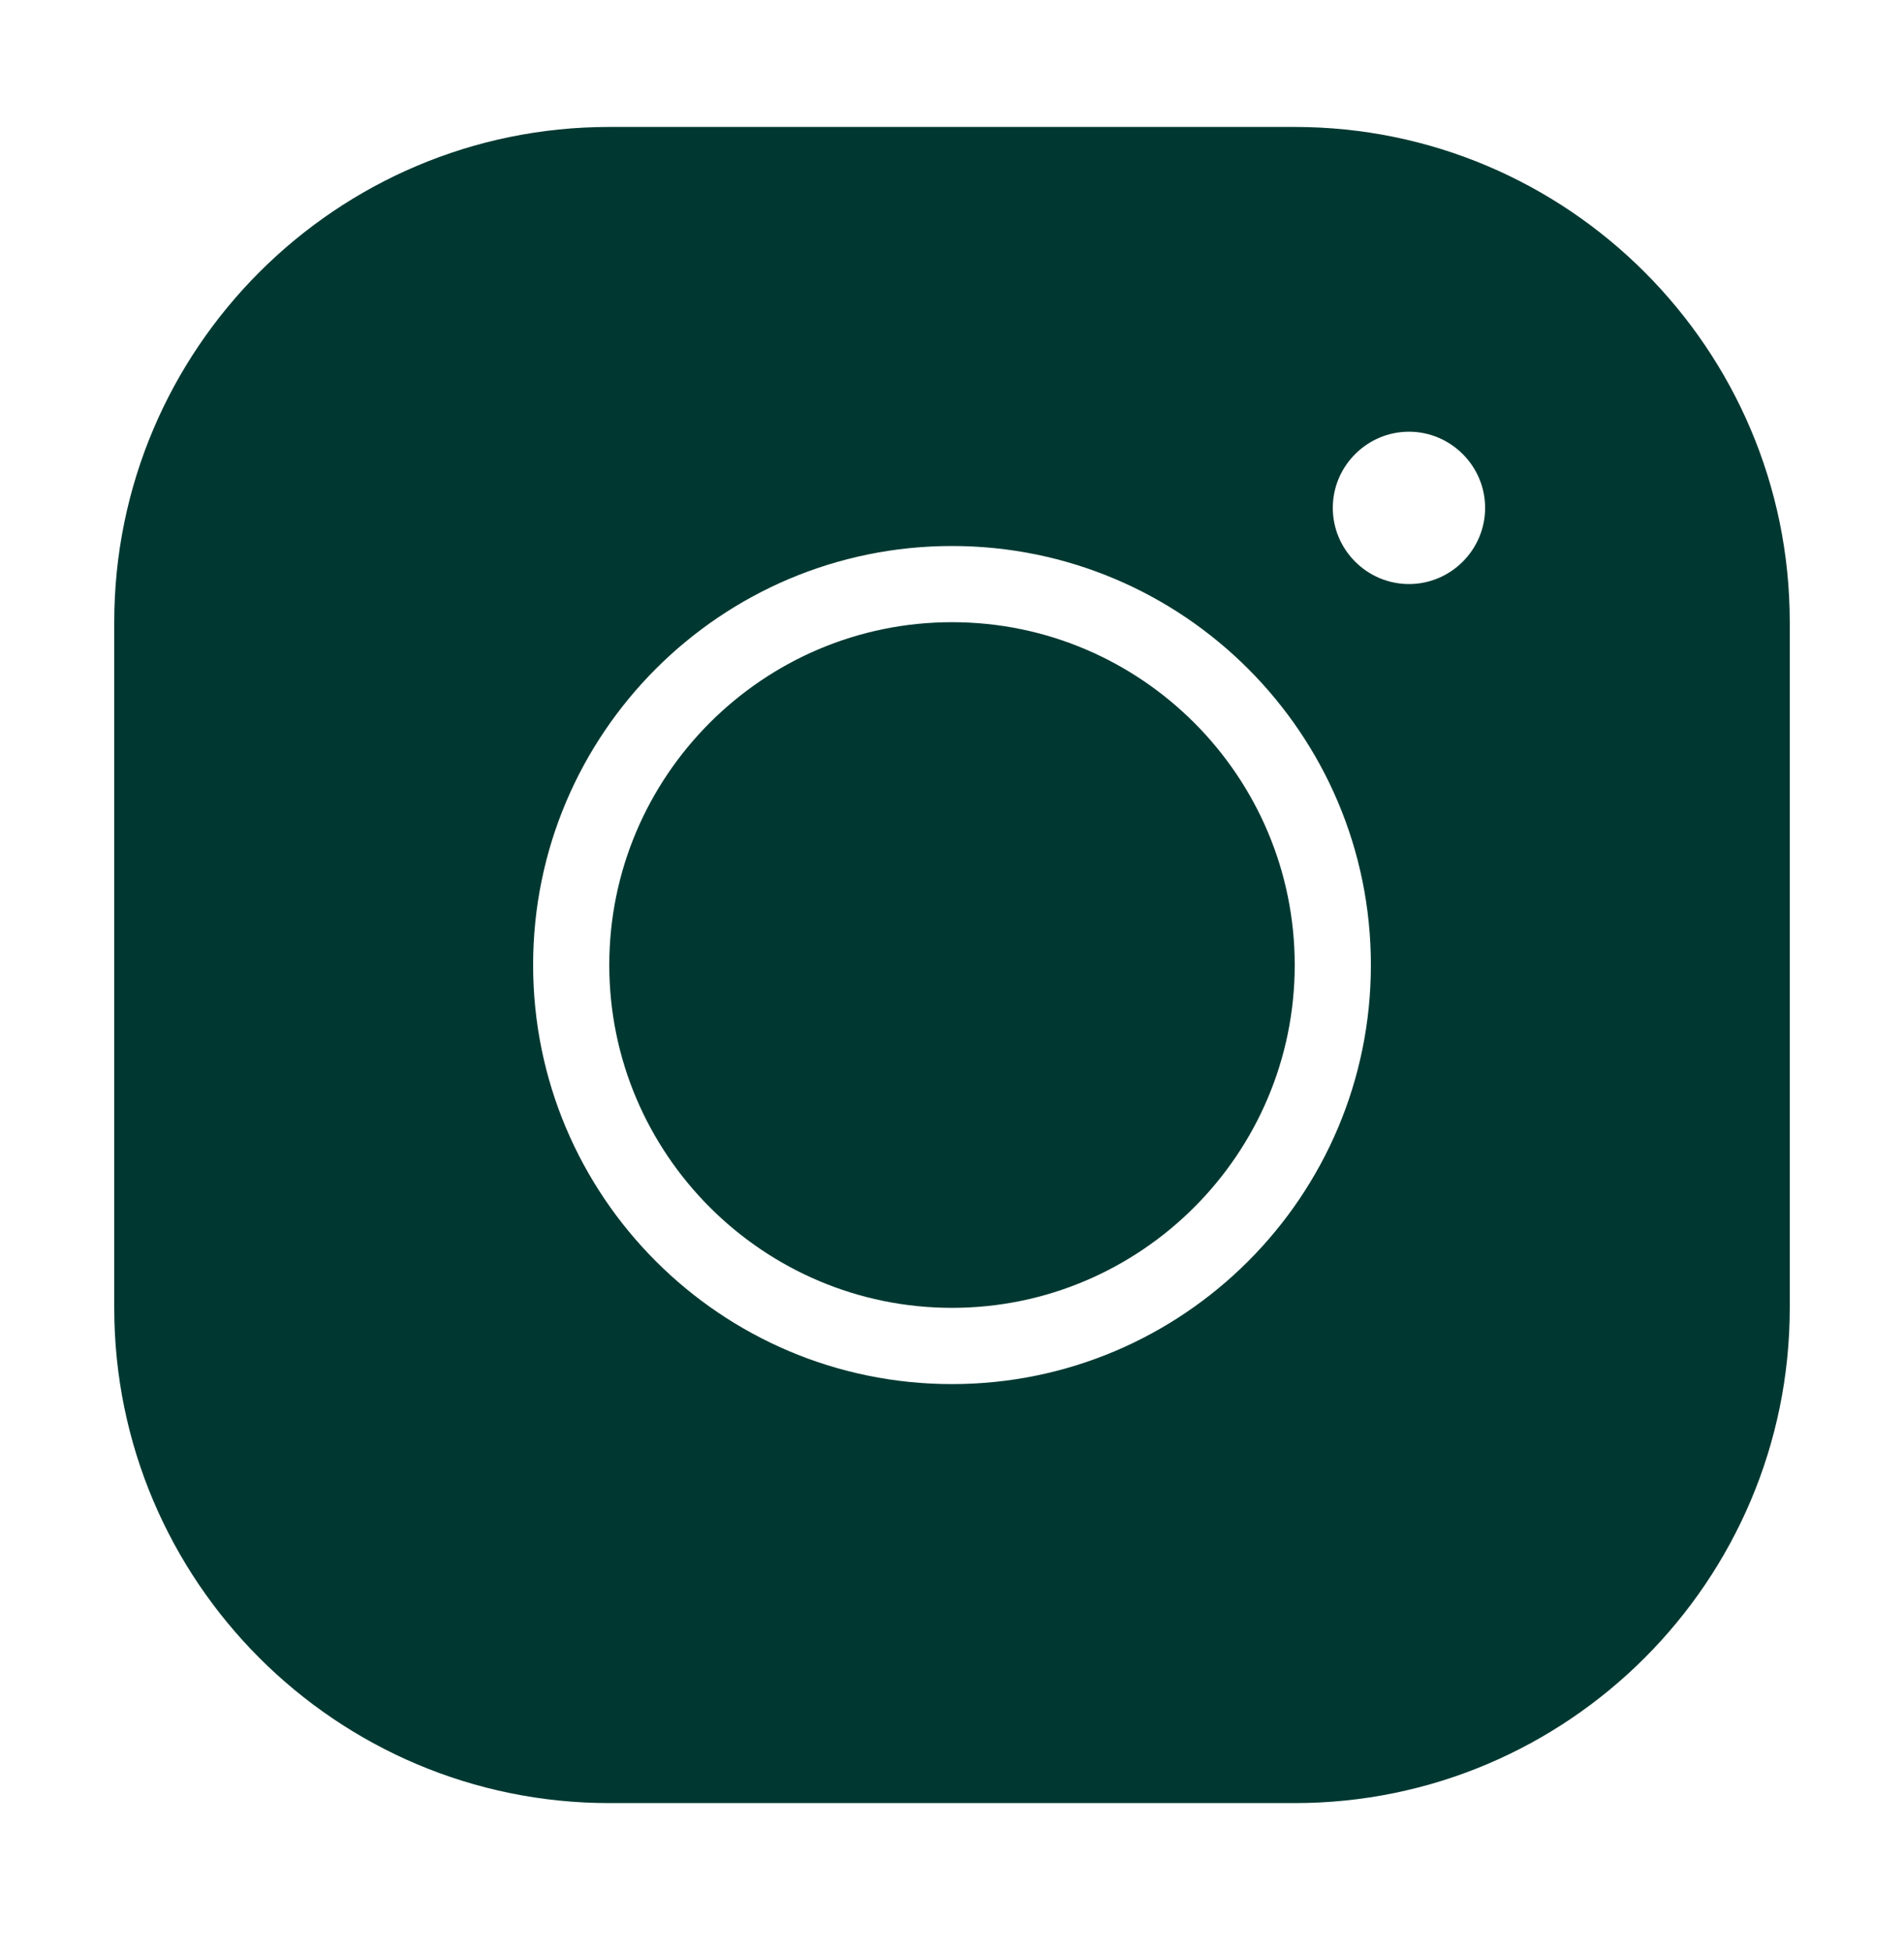
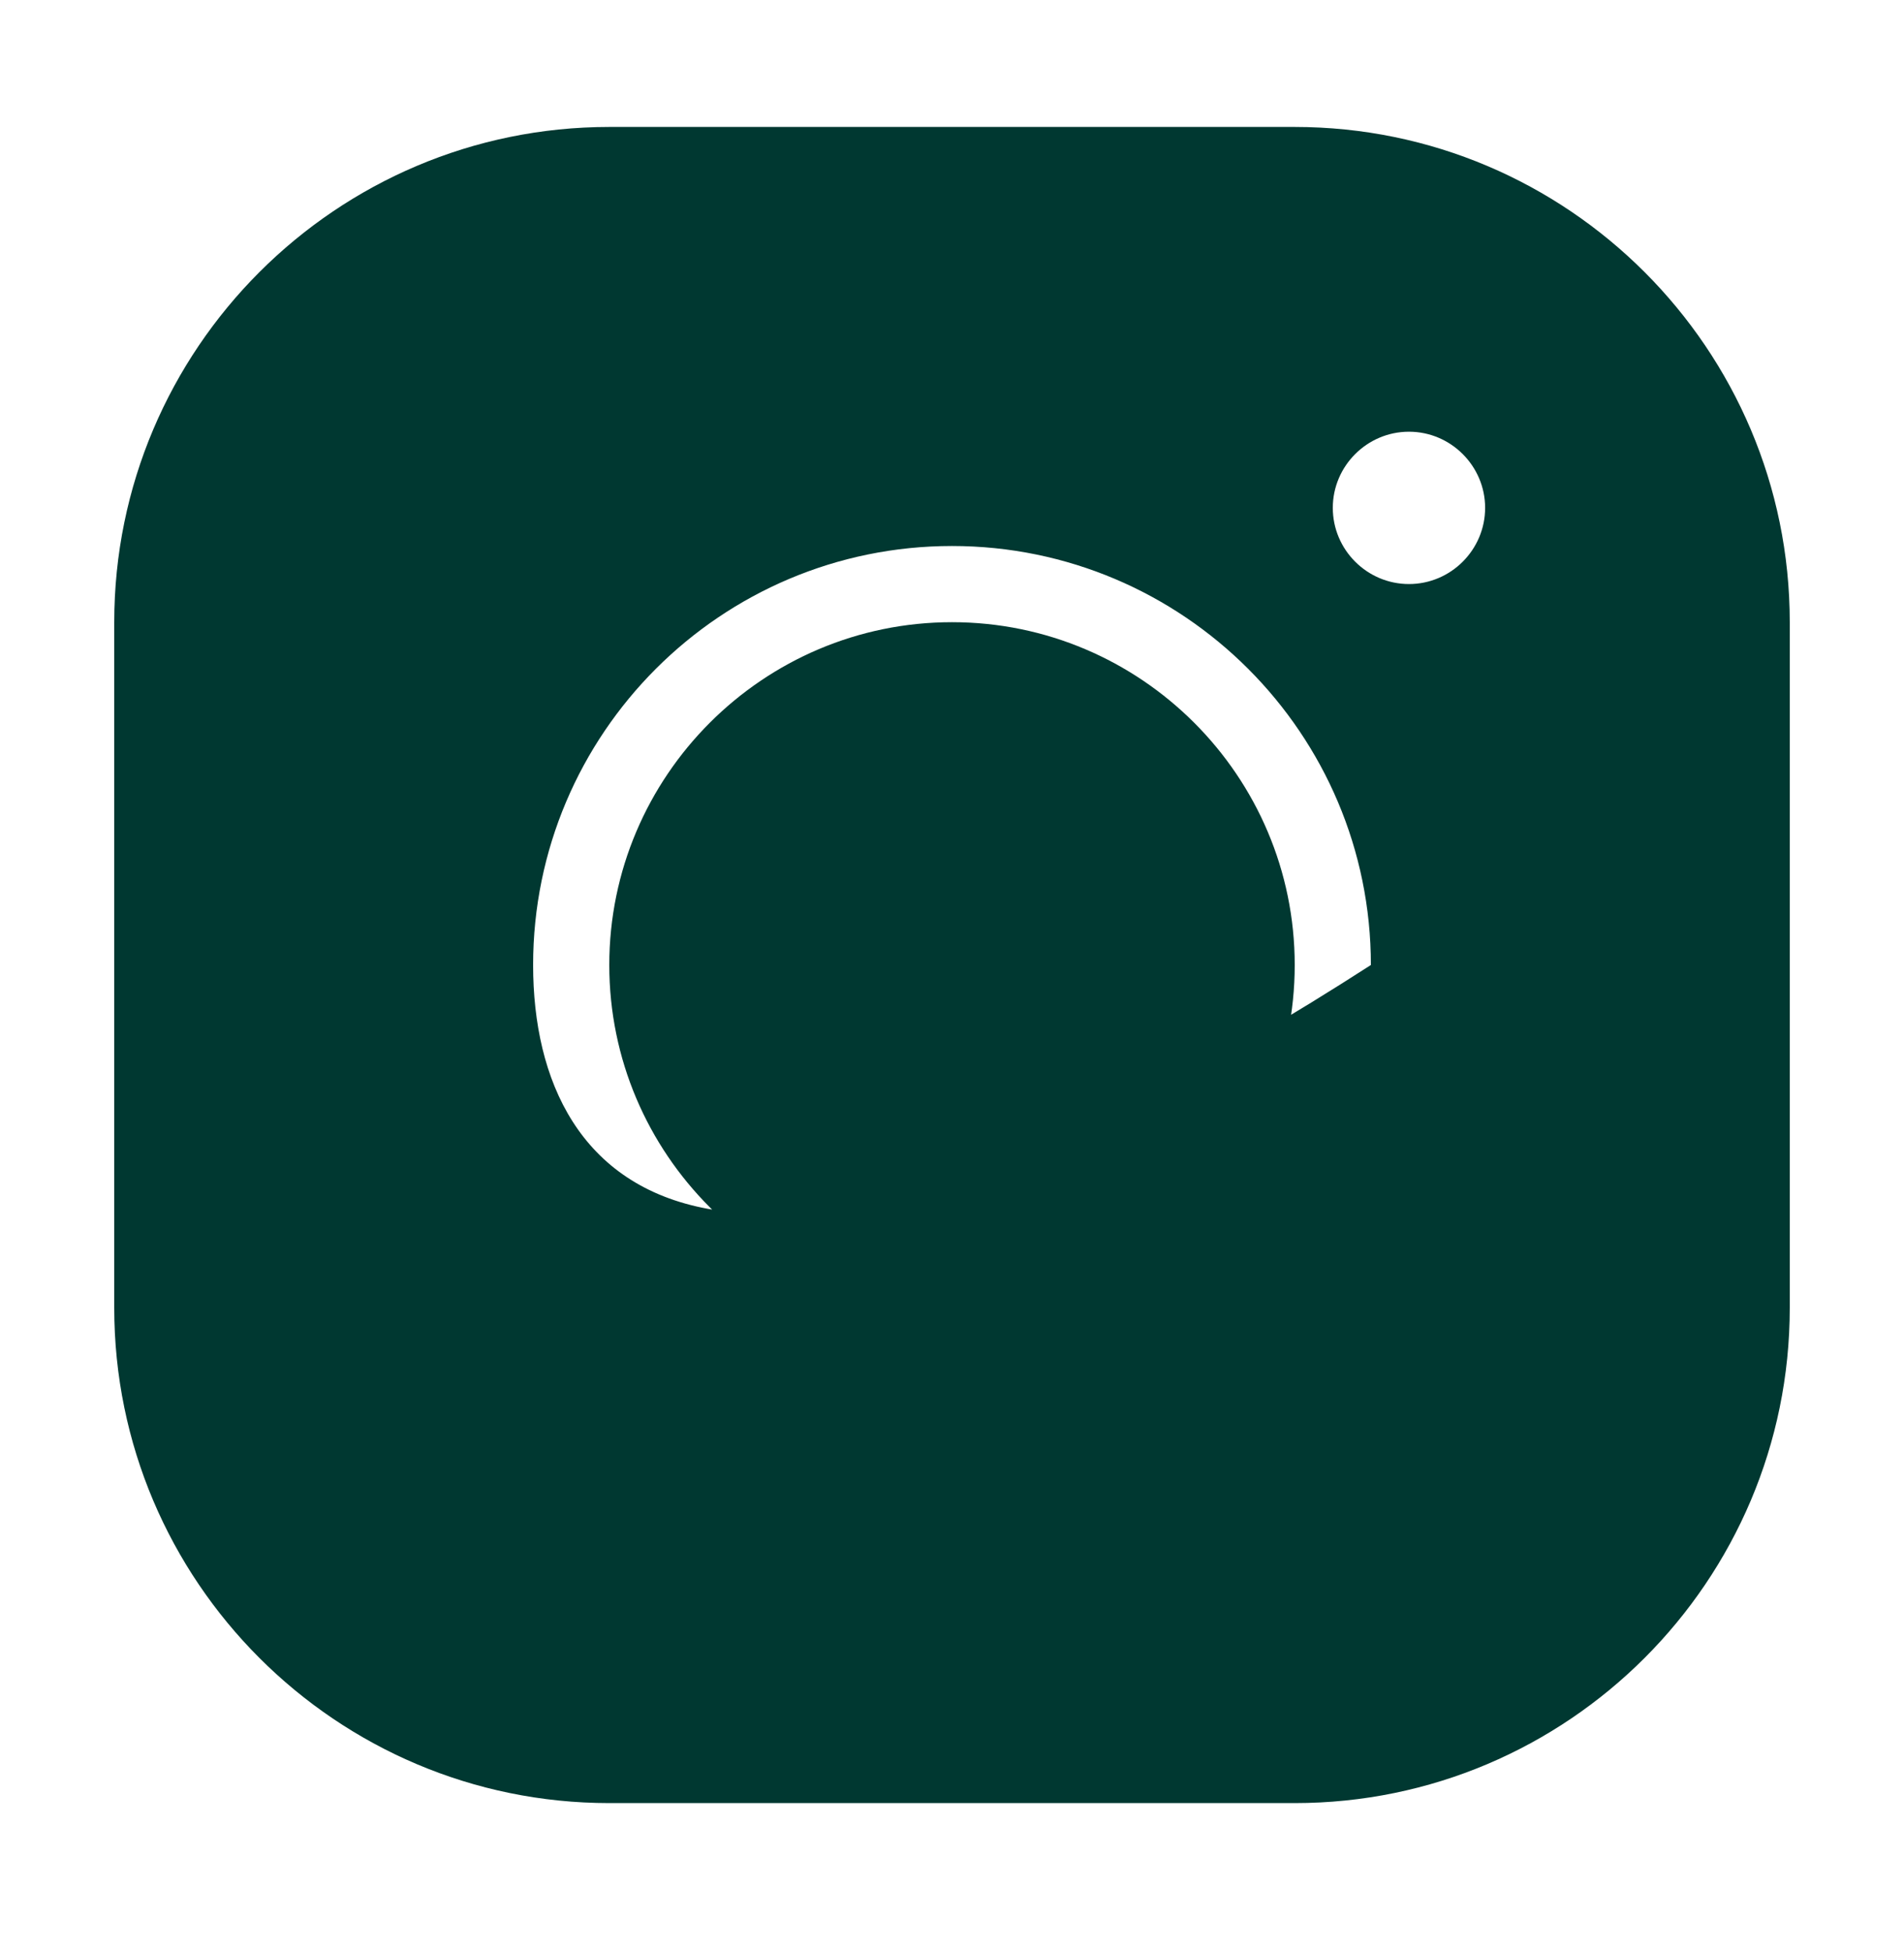
<svg xmlns="http://www.w3.org/2000/svg" width="40" height="41" viewBox="0 0 40 41" fill="none">
-   <path d="M12.8 2.666C7.064 2.666 2.4 7.33 2.4 13.066V27.465C2.4 33.202 7.064 37.865 12.8 37.865H27.2C32.936 37.865 37.6 33.202 37.6 27.465V13.066C37.6 7.33 32.936 2.666 27.2 2.666H12.8ZM29.6 9.066C30.48 9.066 31.2 9.786 31.2 10.665C31.2 11.546 30.48 12.265 29.6 12.265C28.72 12.265 28 11.546 28 10.665C28 9.786 28.72 9.066 29.6 9.066ZM20 11.466C24.856 11.466 28.8 15.409 28.8 20.265C28.8 25.122 24.856 29.066 20 29.066C15.144 29.066 11.2 25.122 11.2 20.265C11.2 15.409 15.144 11.466 20 11.466ZM20 13.066C16.032 13.066 12.8 16.297 12.8 20.265C12.8 24.233 16.032 27.465 20 27.465C23.968 27.465 27.2 24.233 27.2 20.265C27.2 16.297 23.968 13.066 20 13.066Z" fill="#003831" />
+   <path d="M12.8 2.666C7.064 2.666 2.4 7.33 2.4 13.066V27.465C2.4 33.202 7.064 37.865 12.8 37.865H27.2C32.936 37.865 37.6 33.202 37.6 27.465V13.066C37.6 7.33 32.936 2.666 27.2 2.666H12.8ZM29.6 9.066C30.48 9.066 31.2 9.786 31.2 10.665C31.2 11.546 30.48 12.265 29.6 12.265C28.72 12.265 28 11.546 28 10.665C28 9.786 28.72 9.066 29.6 9.066ZM20 11.466C24.856 11.466 28.8 15.409 28.8 20.265C15.144 29.066 11.2 25.122 11.2 20.265C11.2 15.409 15.144 11.466 20 11.466ZM20 13.066C16.032 13.066 12.8 16.297 12.8 20.265C12.8 24.233 16.032 27.465 20 27.465C23.968 27.465 27.2 24.233 27.2 20.265C27.2 16.297 23.968 13.066 20 13.066Z" fill="#003831" />
</svg>